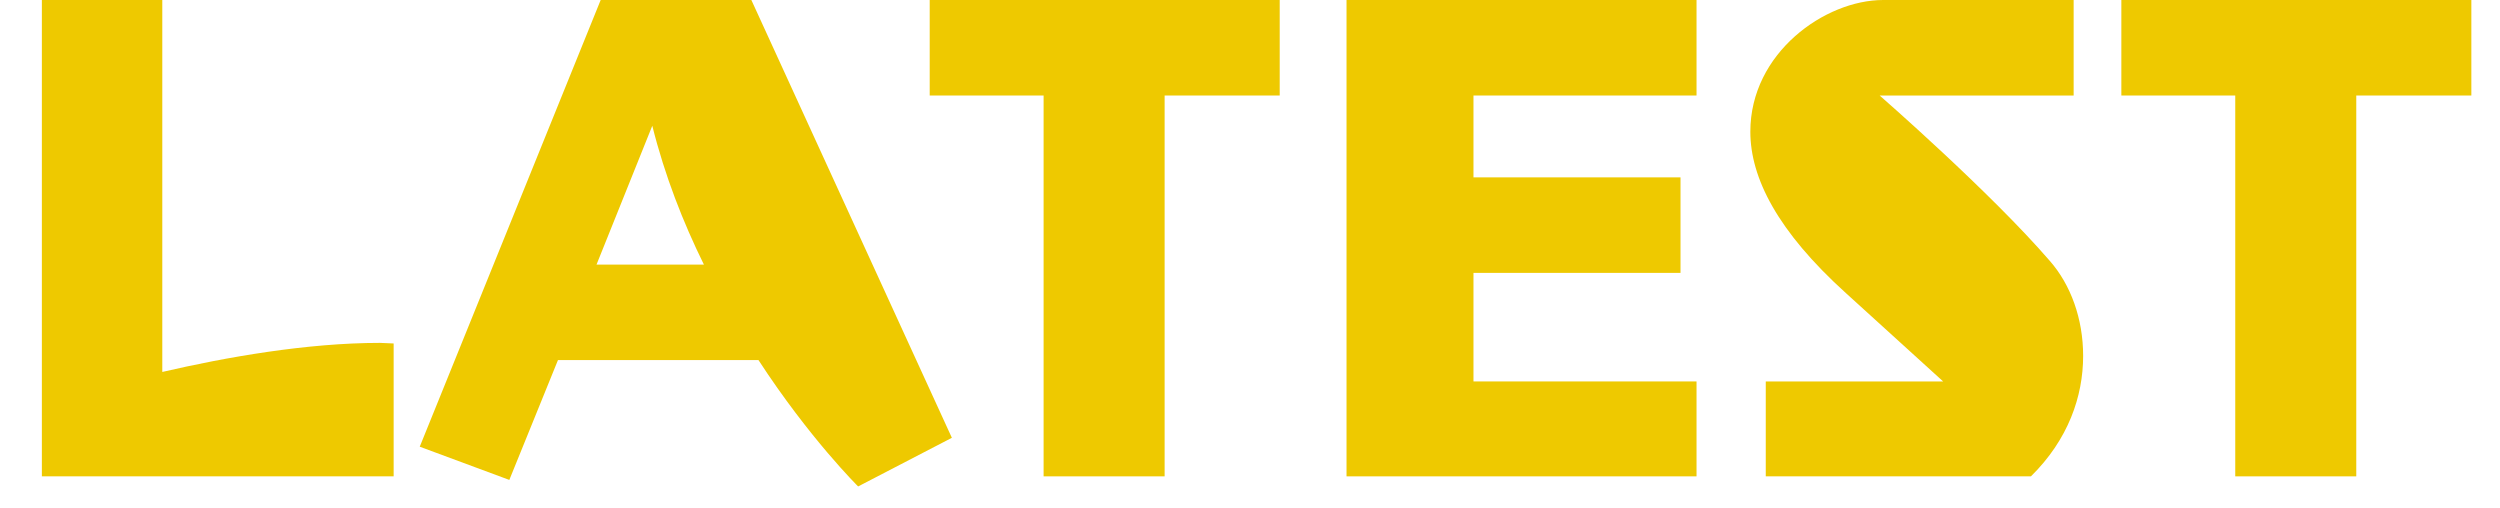
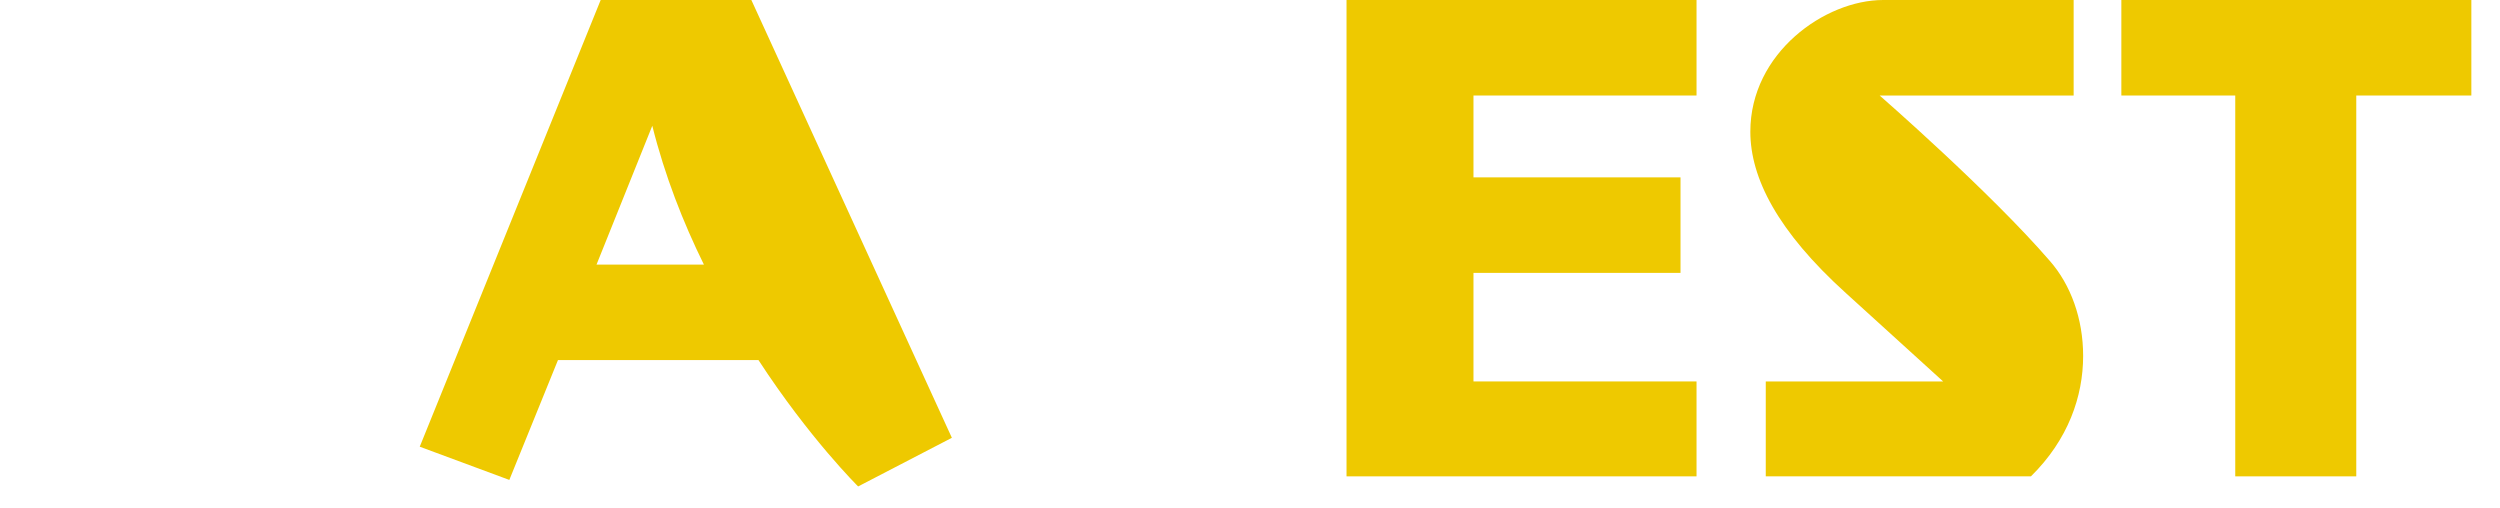
<svg xmlns="http://www.w3.org/2000/svg" width="59" height="12" viewBox="0 0 59 12" fill="none">
  <path d="M55.608 11.242H52.752V2.254H50.064V0H58.324V2.254H55.608V11.242Z" fill="#EEC900" />
  <path d="M47.93 11.242H41.672V9.002H45.858L43.562 6.916C41.952 5.46 41.308 4.2 41.308 3.108C41.308 1.246 43.072 0 44.444 0H48.938V2.254H44.36C44.36 2.254 46.978 4.536 48.378 6.16C48.868 6.72 49.162 7.518 49.162 8.4C49.162 9.352 48.812 10.374 47.93 11.242Z" fill="#EEC900" />
  <path d="M40.038 11.242H31.778V0H40.038V2.254H34.774V4.186H39.66V6.44H34.774V9.002H40.038V11.242Z" fill="#EEC900" />
-   <path d="M27.485 11.242H24.629V2.254H21.941V0H30.201V2.254H27.485V11.242Z" fill="#EEC900" />
  <path d="M22.464 10.332L20.252 11.48C20.252 11.48 19.104 10.346 17.9 8.498H13.168L12.02 11.326L9.906 10.542L14.176 0H17.732L22.464 10.332ZM14.078 6.244H16.612C16.122 5.25 15.688 4.144 15.394 2.968L14.078 6.244Z" fill="#EEC900" />
-   <path d="M9.29 11.242H0.988V0H3.83V8.778C5.342 8.428 7.246 8.092 8.968 8.092C9.08 8.092 9.192 8.106 9.29 8.106V11.242Z" fill="#EEC900" />
</svg>